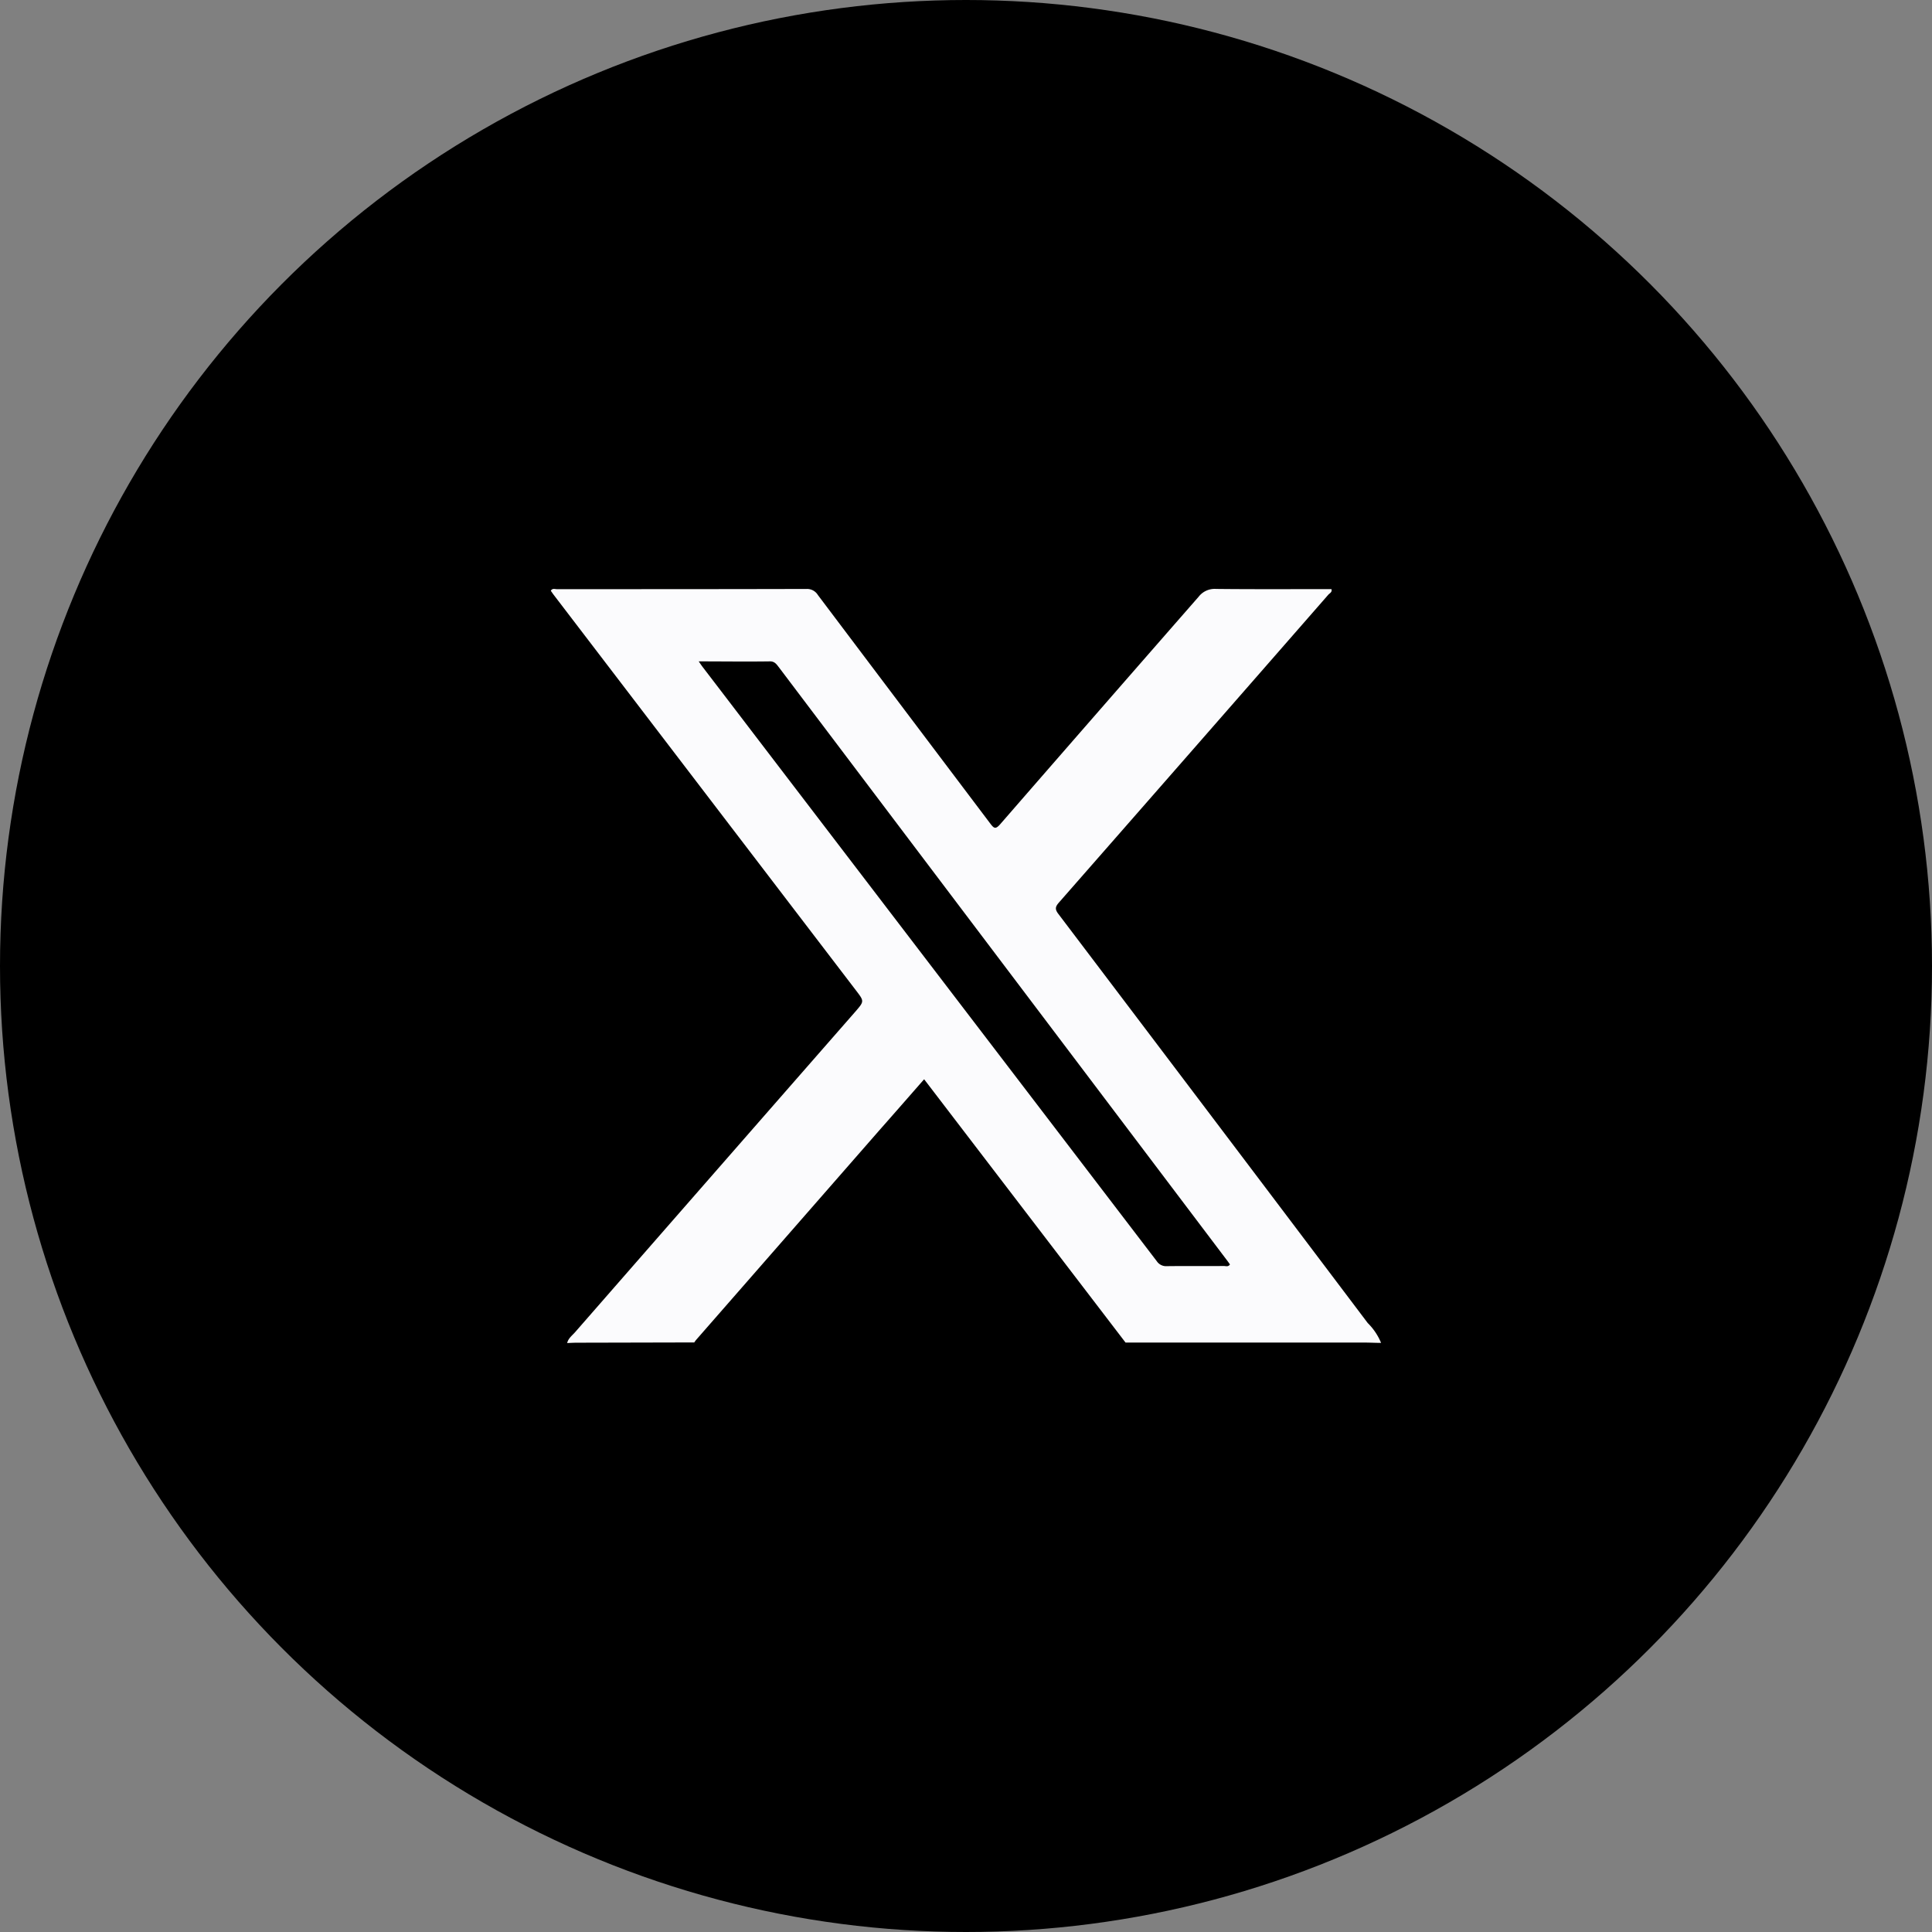
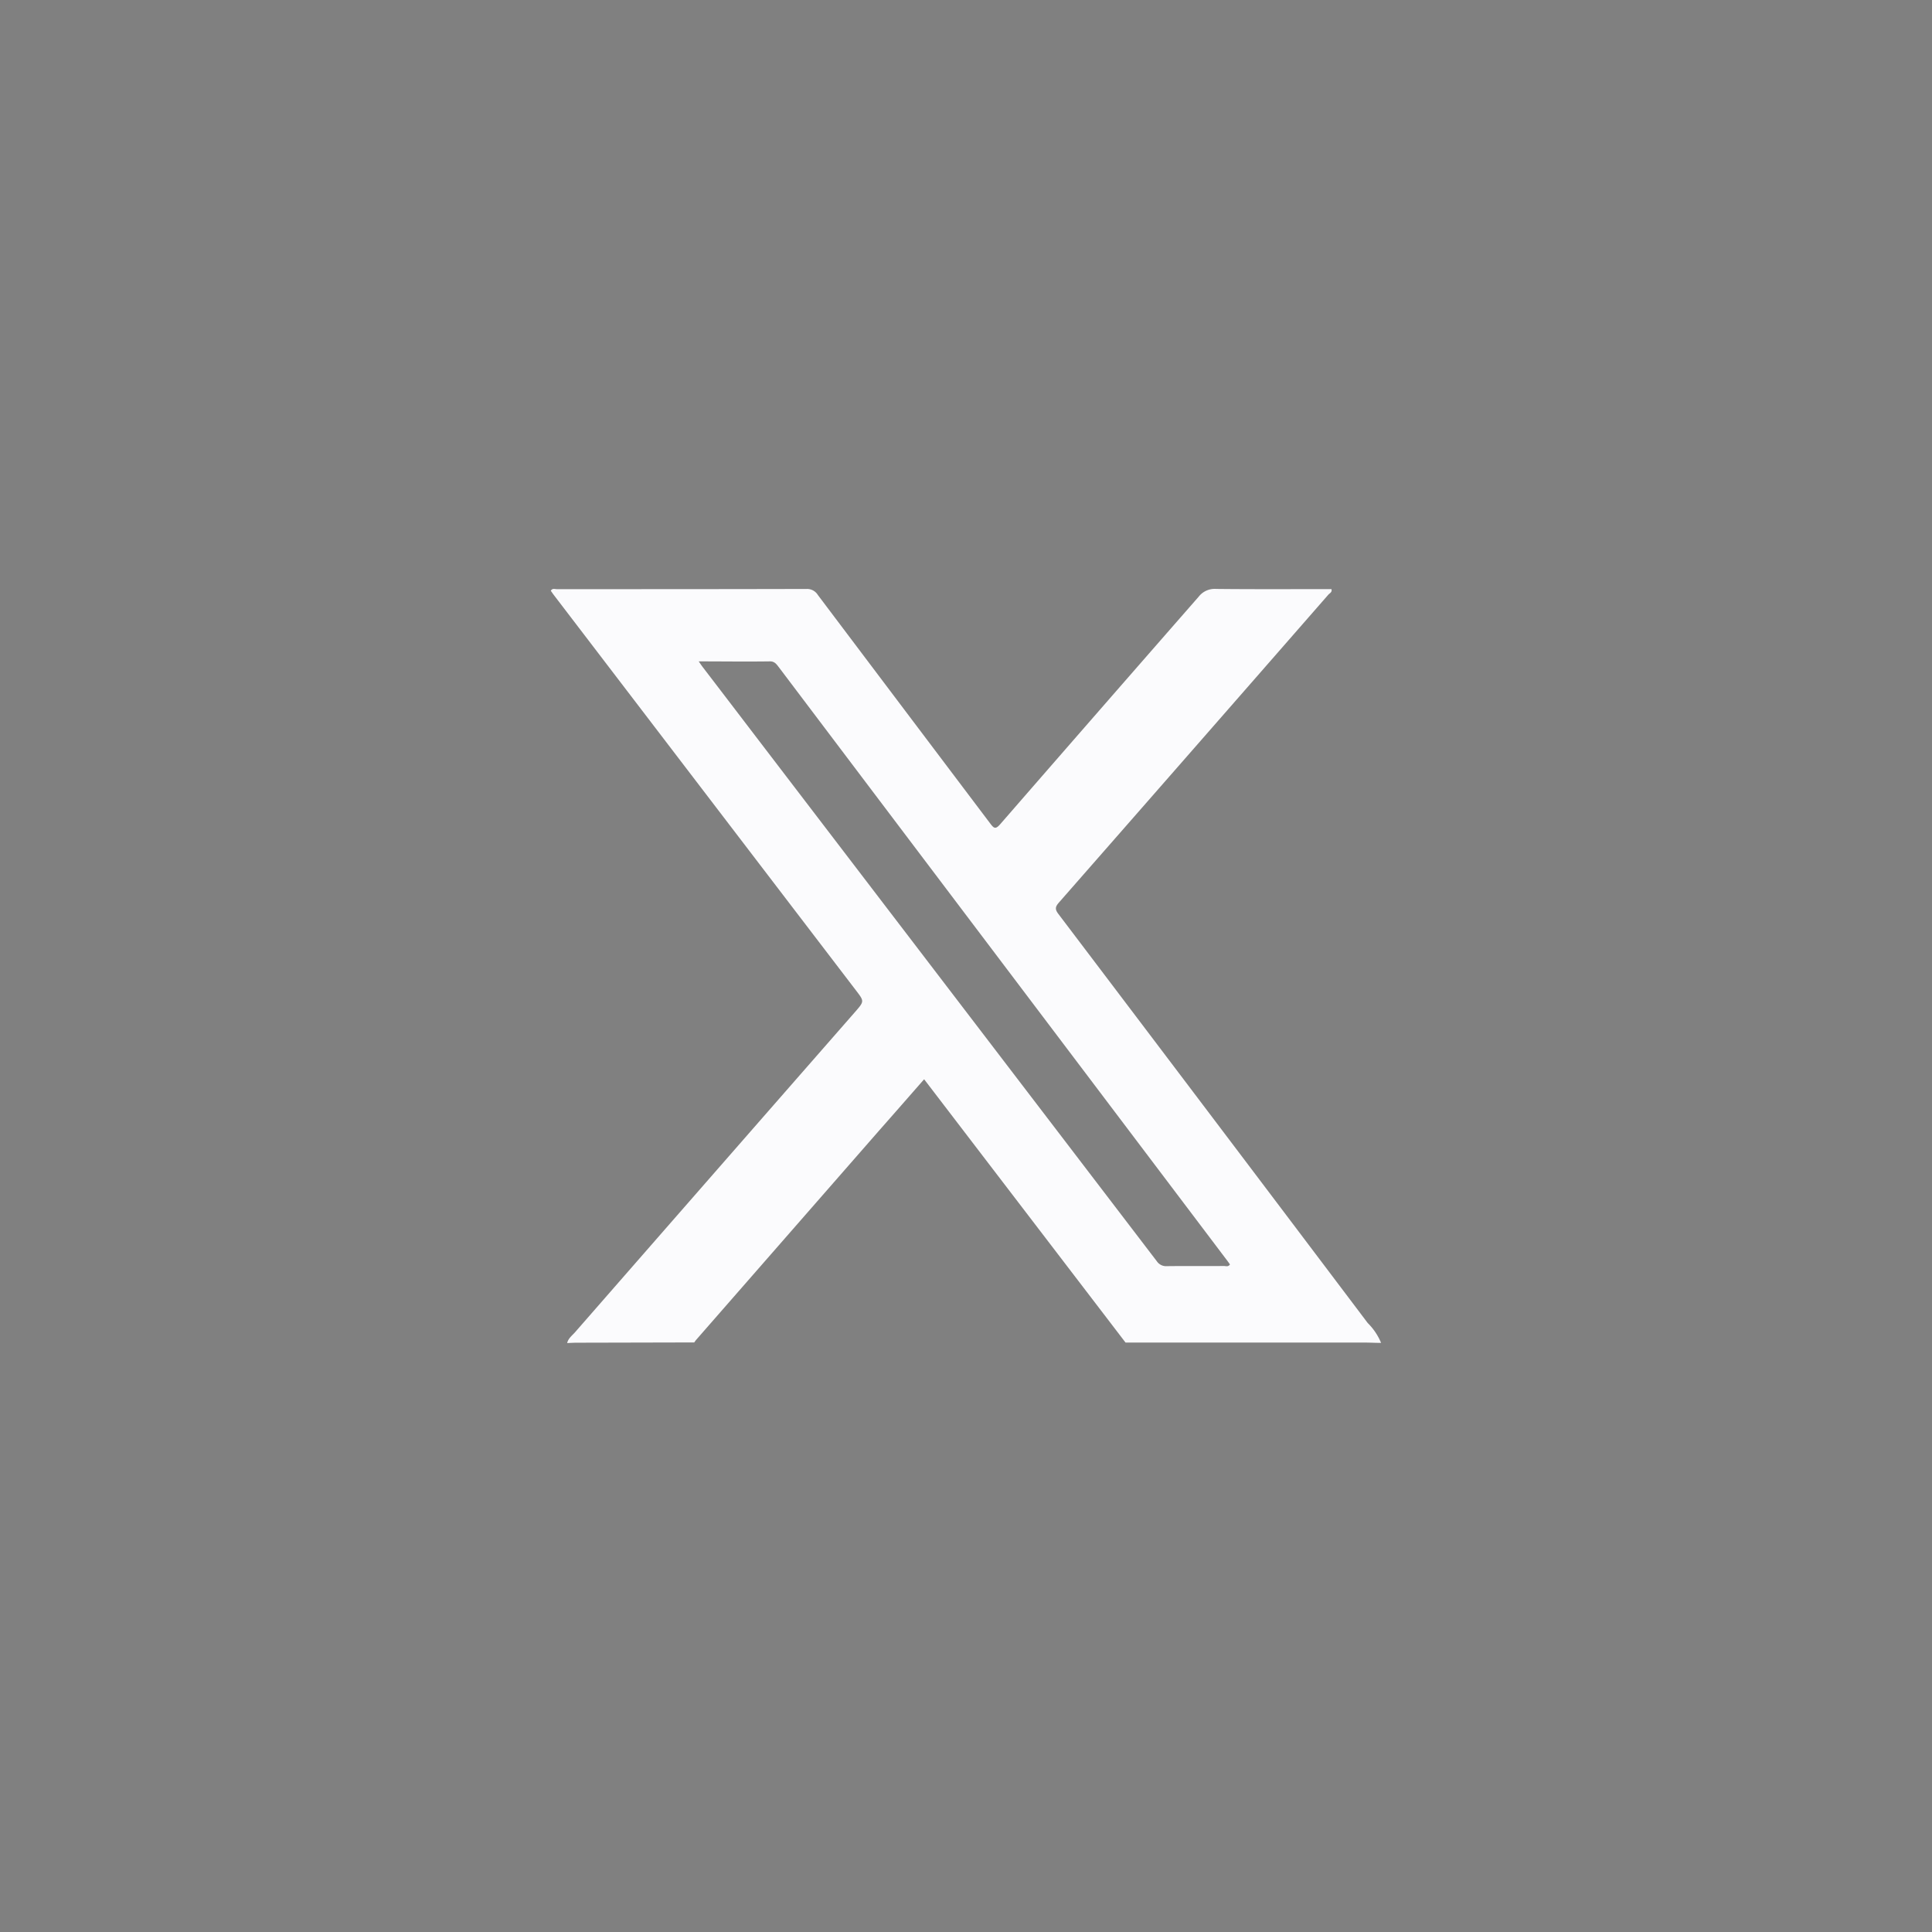
<svg xmlns="http://www.w3.org/2000/svg" width="64" height="64" viewBox="0 0 64 64">
  <rect x="0" y="0" width="64" height="64" fill="#808080" stroke="none" />
  <defs>
    <clipPath id="clip-path">
      <rect id="Rectangle_4760" data-name="Rectangle 4760" width="27.508" height="24.982" fill="none" />
    </clipPath>
  </defs>
  <g id="Group_5401" data-name="Group 5401" transform="translate(-340 -10697)">
-     <circle id="Ellipse_75" data-name="Ellipse 75" cx="32" cy="32" r="32" transform="translate(340 10697)" />
    <g id="Group_5400" data-name="Group 5400" transform="translate(358.246 10716.509)">
      <g id="Group_5399" data-name="Group 5399" clip-path="url(#clip-path)">
        <path id="Path_5457" data-name="Path 5457" d="M.863,24.97c-.107,0-.214.007-.321.011.037-.158.167-.25.265-.362q4.636-5.308,9.278-10.612c.3-.346.3-.347.03-.7L.09.188C.058.146.029.1,0,.061.054-.03.134.008.2.008c2.759,0,5.517,0,8.276-.007a.417.417,0,0,1,.371.2Q11.7,3.986,14.555,7.768c.123.163.175.207.334.024Q18.17,4.02,21.462.257A.67.67,0,0,1,22.034,0c1.275.014,2.551.006,3.826.006.029.1-.054.134-.1.181q-4.459,5.105-8.926,10.2c-.121.138-.141.22-.022.377q5.131,6.771,10.249,13.553a1.987,1.987,0,0,1,.443.659c-.188,0-.376-.011-.564-.011H19.039l-6.672-8.722c-.507.578-1,1.143-1.5,1.709L4.816,24.874c-.023.027-.043.058-.064.087M4.9,2.4c.061.088.094.139.131.187Q5.869,3.681,6.7,4.771q6.689,8.75,13.375,17.5a.37.37,0,0,0,.336.163c.629-.008,1.258,0,1.887-.005.064,0,.142.036.2-.052-.029-.041-.058-.083-.089-.124L13.5,10.464Q10.529,6.533,7.559,2.6c-.079-.1-.141-.207-.313-.2C6.482,2.411,5.718,2.4,4.9,2.4" transform="translate(0 0)" fill="#fbfbfd" />
      </g>
    </g>
  </g>
</svg>